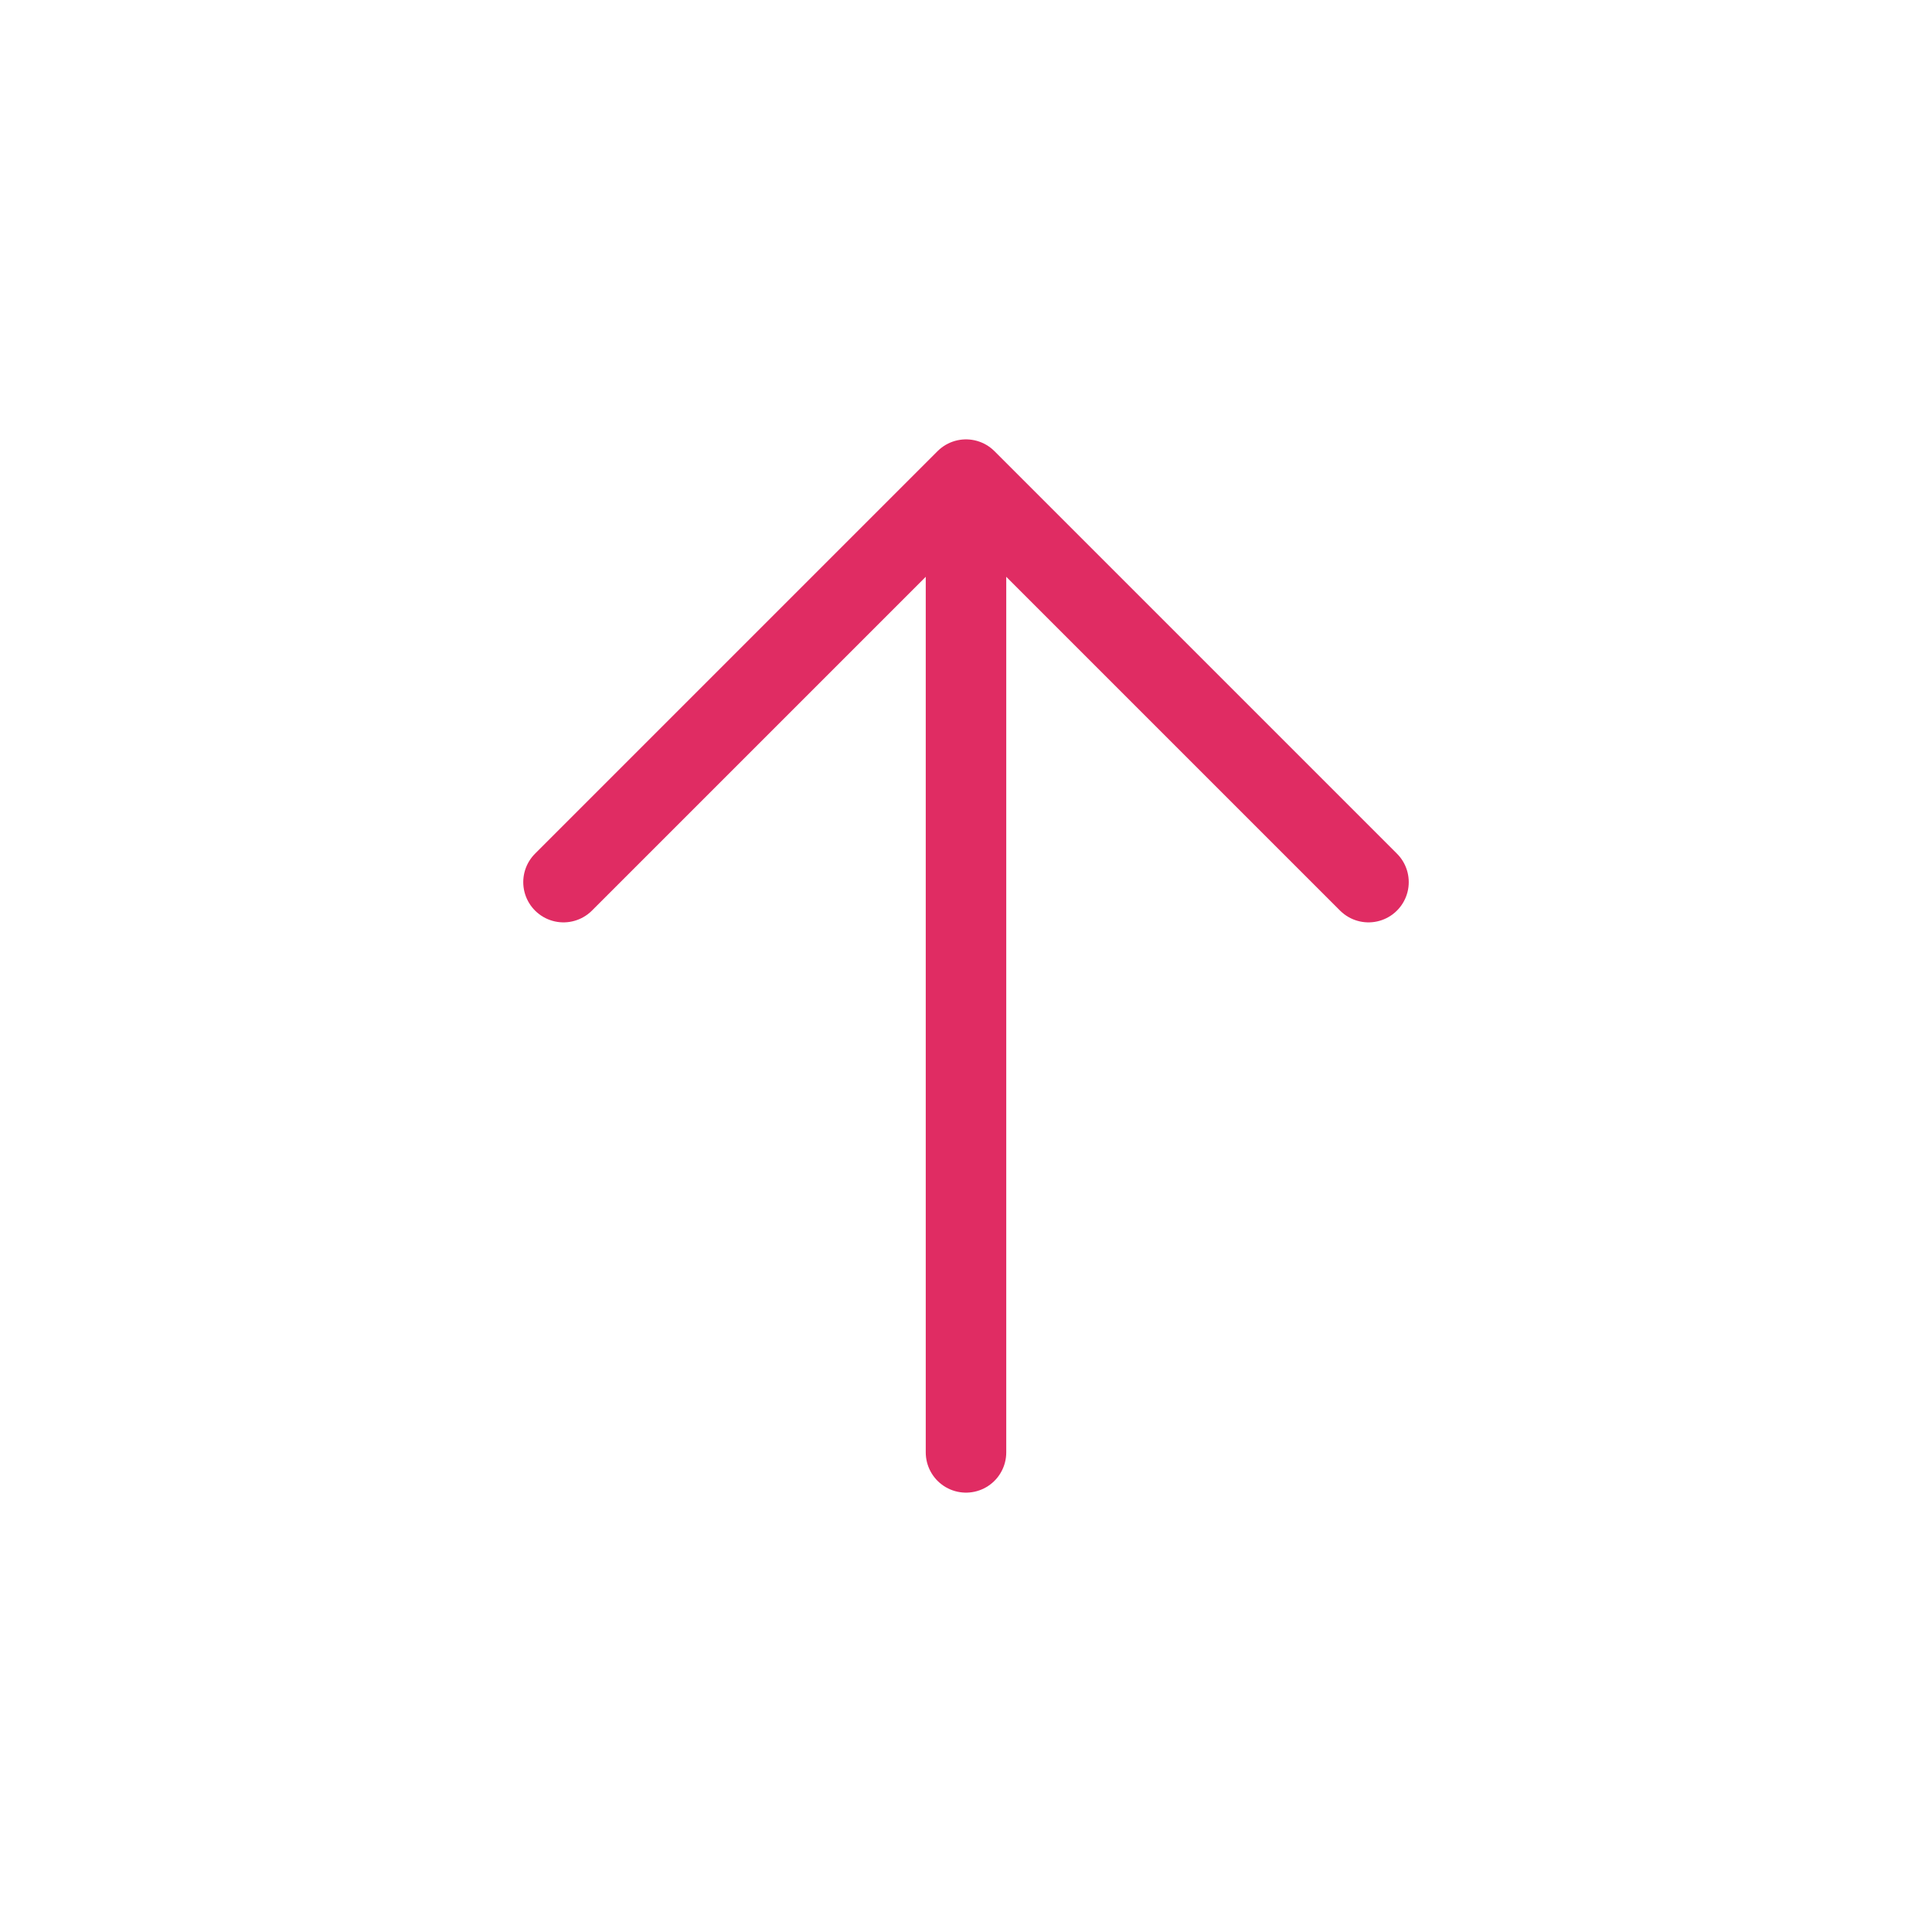
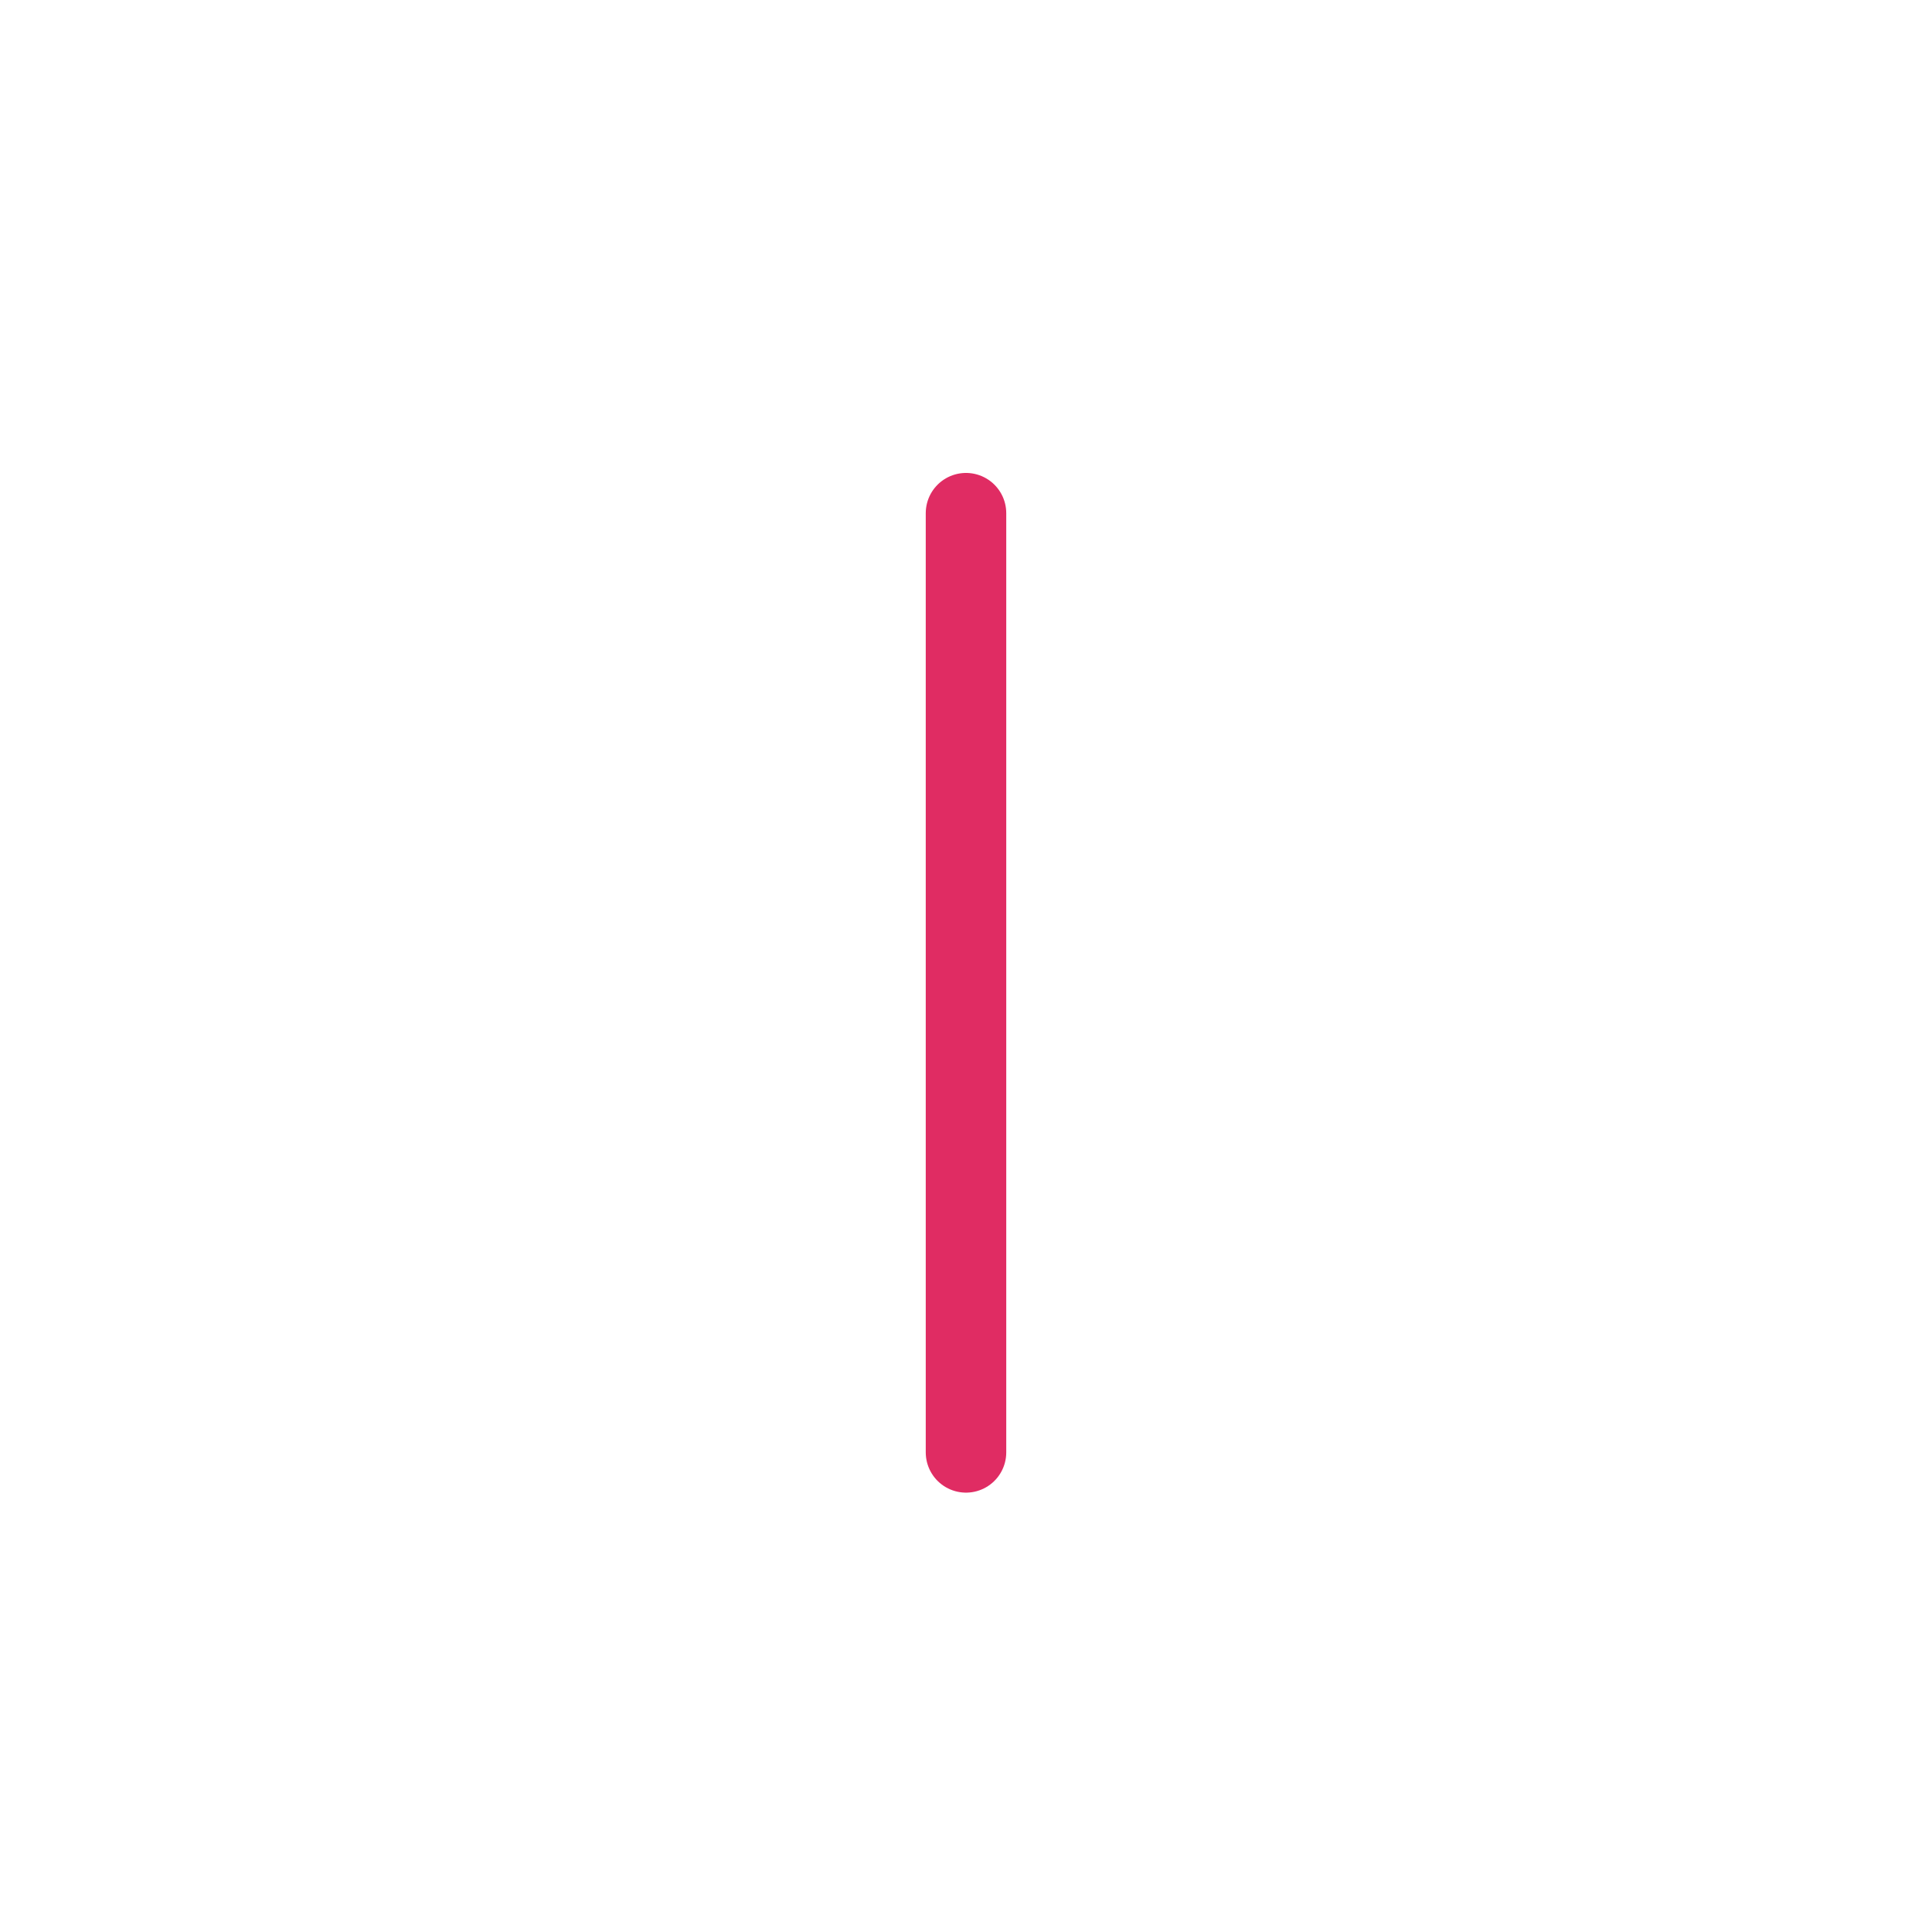
<svg xmlns="http://www.w3.org/2000/svg" version="1.1" id="レイヤー_1" x="0px" y="0px" width="24px" height="24px" viewBox="0 0 24 24" enable-background="new 0 0 24 24" xml:space="preserve">
  <g>
    <line fill="none" stroke="#E02C63" stroke-linecap="round" stroke-linejoin="round" x1="12" y1="18.042" x2="12" y2="6.375" />
-     <polyline fill="none" stroke="#E02C63" stroke-linecap="round" stroke-linejoin="round" points="7,10.958 12,5.958 17,10.958  " />
  </g>
</svg>